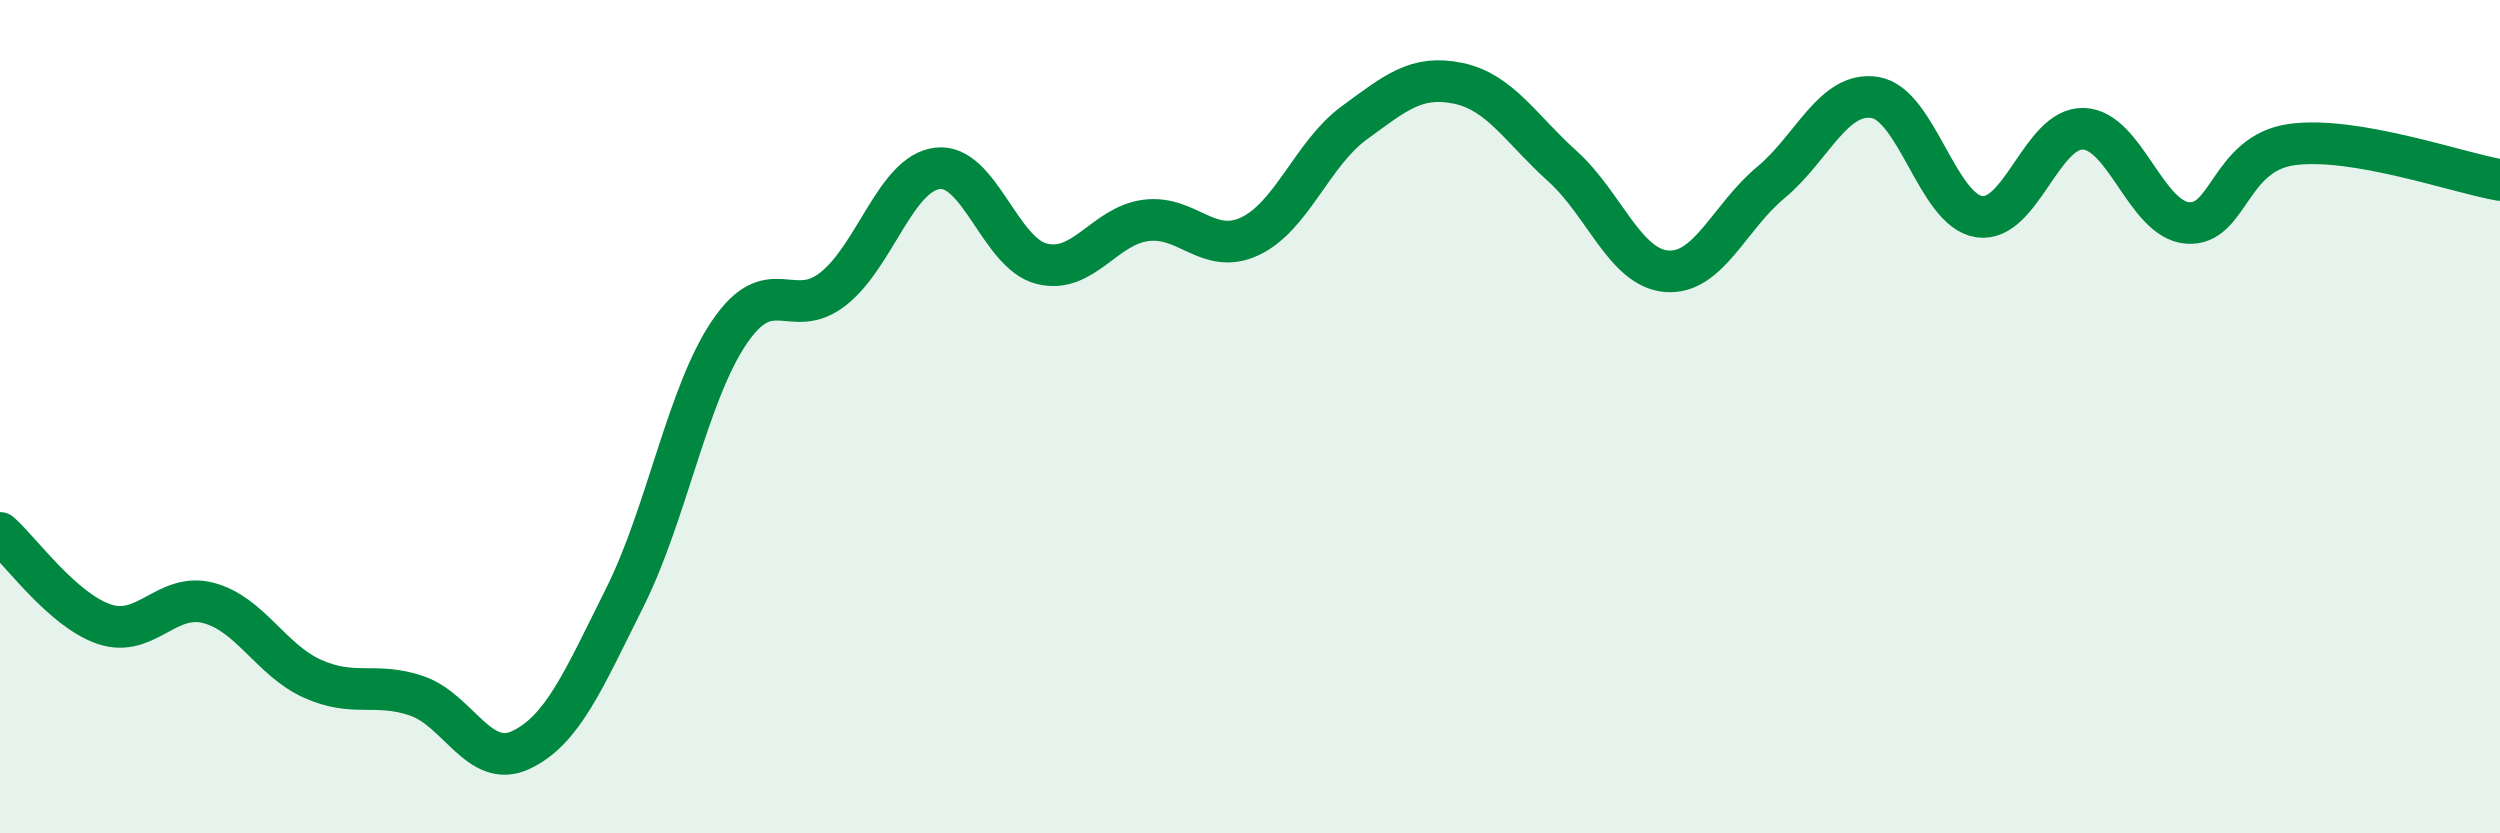
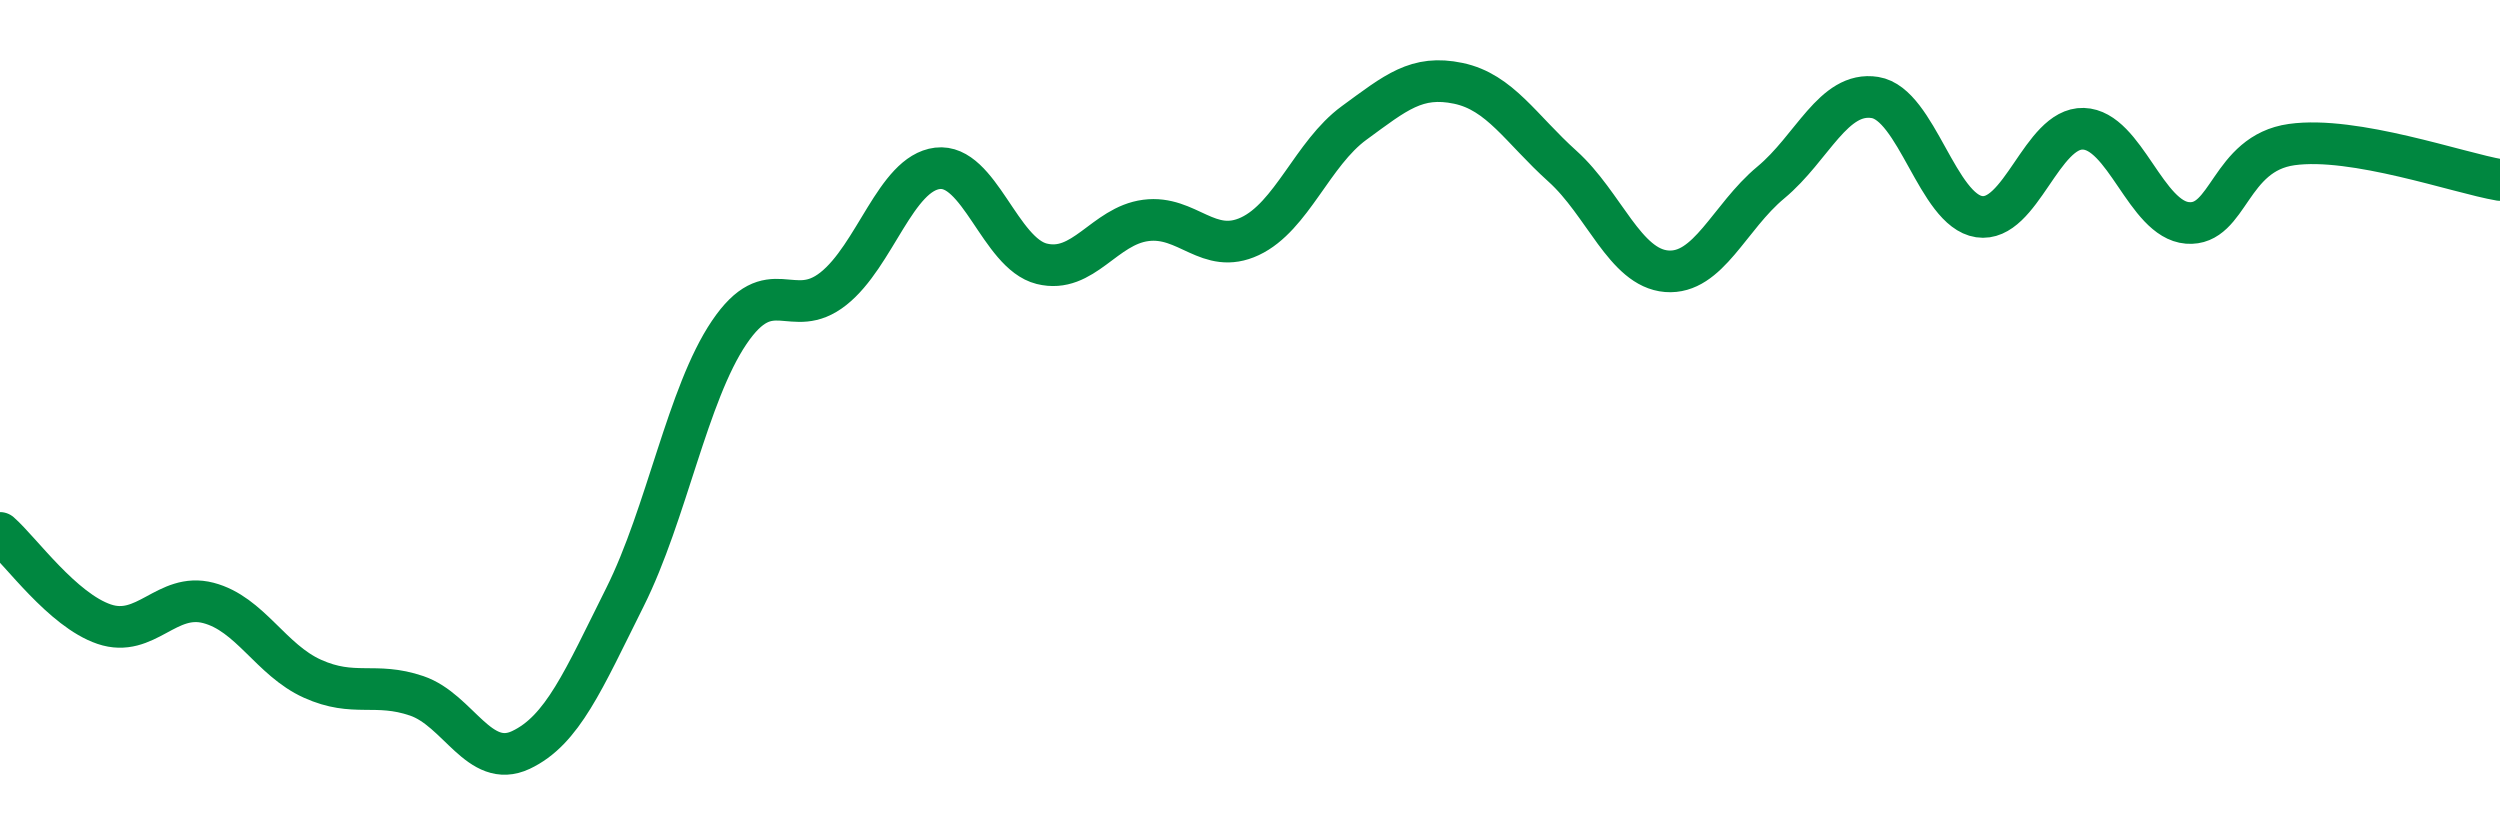
<svg xmlns="http://www.w3.org/2000/svg" width="60" height="20" viewBox="0 0 60 20">
-   <path d="M 0,12.79 C 0.5,13.23 1.5,14.64 2.5,14.98 C 3.5,15.32 4,14.21 5,14.47 C 6,14.73 6.5,15.84 7.5,16.29 C 8.5,16.74 9,16.36 10,16.7 C 11,17.04 11.5,18.47 12.5,18 C 13.5,17.53 14,16.33 15,14.33 C 16,12.33 16.5,9.46 17.5,7.98 C 18.5,6.5 19,7.72 20,6.93 C 21,6.14 21.5,4.16 22.5,4.04 C 23.5,3.92 24,6.08 25,6.33 C 26,6.58 26.5,5.42 27.5,5.29 C 28.5,5.16 29,6.14 30,5.67 C 31,5.2 31.5,3.68 32.5,2.95 C 33.5,2.22 34,1.79 35,2 C 36,2.21 36.5,3.09 37.5,3.99 C 38.5,4.89 39,6.43 40,6.51 C 41,6.59 41.5,5.21 42.5,4.38 C 43.5,3.55 44,2.18 45,2.34 C 46,2.5 46.5,5.05 47.5,5.2 C 48.5,5.35 49,3.06 50,3.09 C 51,3.12 51.5,5.27 52.5,5.35 C 53.5,5.43 53.5,3.68 55,3.47 C 56.5,3.26 59,4.15 60,4.32L60 20L0 20Z" fill="#008740" opacity="0.1" stroke-linecap="round" stroke-linejoin="round" />
  <path d="M 0,12.79 C 0.5,13.23 1.5,14.64 2.5,14.98 C 3.5,15.32 4,14.21 5,14.47 C 6,14.73 6.5,15.84 7.5,16.29 C 8.5,16.74 9,16.36 10,16.7 C 11,17.04 11.5,18.47 12.5,18 C 13.5,17.53 14,16.33 15,14.33 C 16,12.33 16.5,9.46 17.5,7.98 C 18.5,6.5 19,7.72 20,6.93 C 21,6.14 21.5,4.16 22.5,4.04 C 23.5,3.92 24,6.08 25,6.33 C 26,6.58 26.5,5.42 27.5,5.29 C 28.5,5.16 29,6.14 30,5.67 C 31,5.2 31.5,3.68 32.5,2.95 C 33.5,2.22 34,1.79 35,2 C 36,2.21 36.5,3.09 37.5,3.99 C 38.5,4.89 39,6.43 40,6.51 C 41,6.59 41.5,5.21 42.5,4.38 C 43.5,3.55 44,2.18 45,2.34 C 46,2.5 46.5,5.05 47.5,5.2 C 48.5,5.35 49,3.06 50,3.09 C 51,3.12 51.5,5.27 52.5,5.35 C 53.5,5.43 53.5,3.68 55,3.47 C 56.5,3.26 59,4.15 60,4.32" stroke="#008740" stroke-width="1" fill="none" stroke-linecap="round" stroke-linejoin="round" />
</svg>